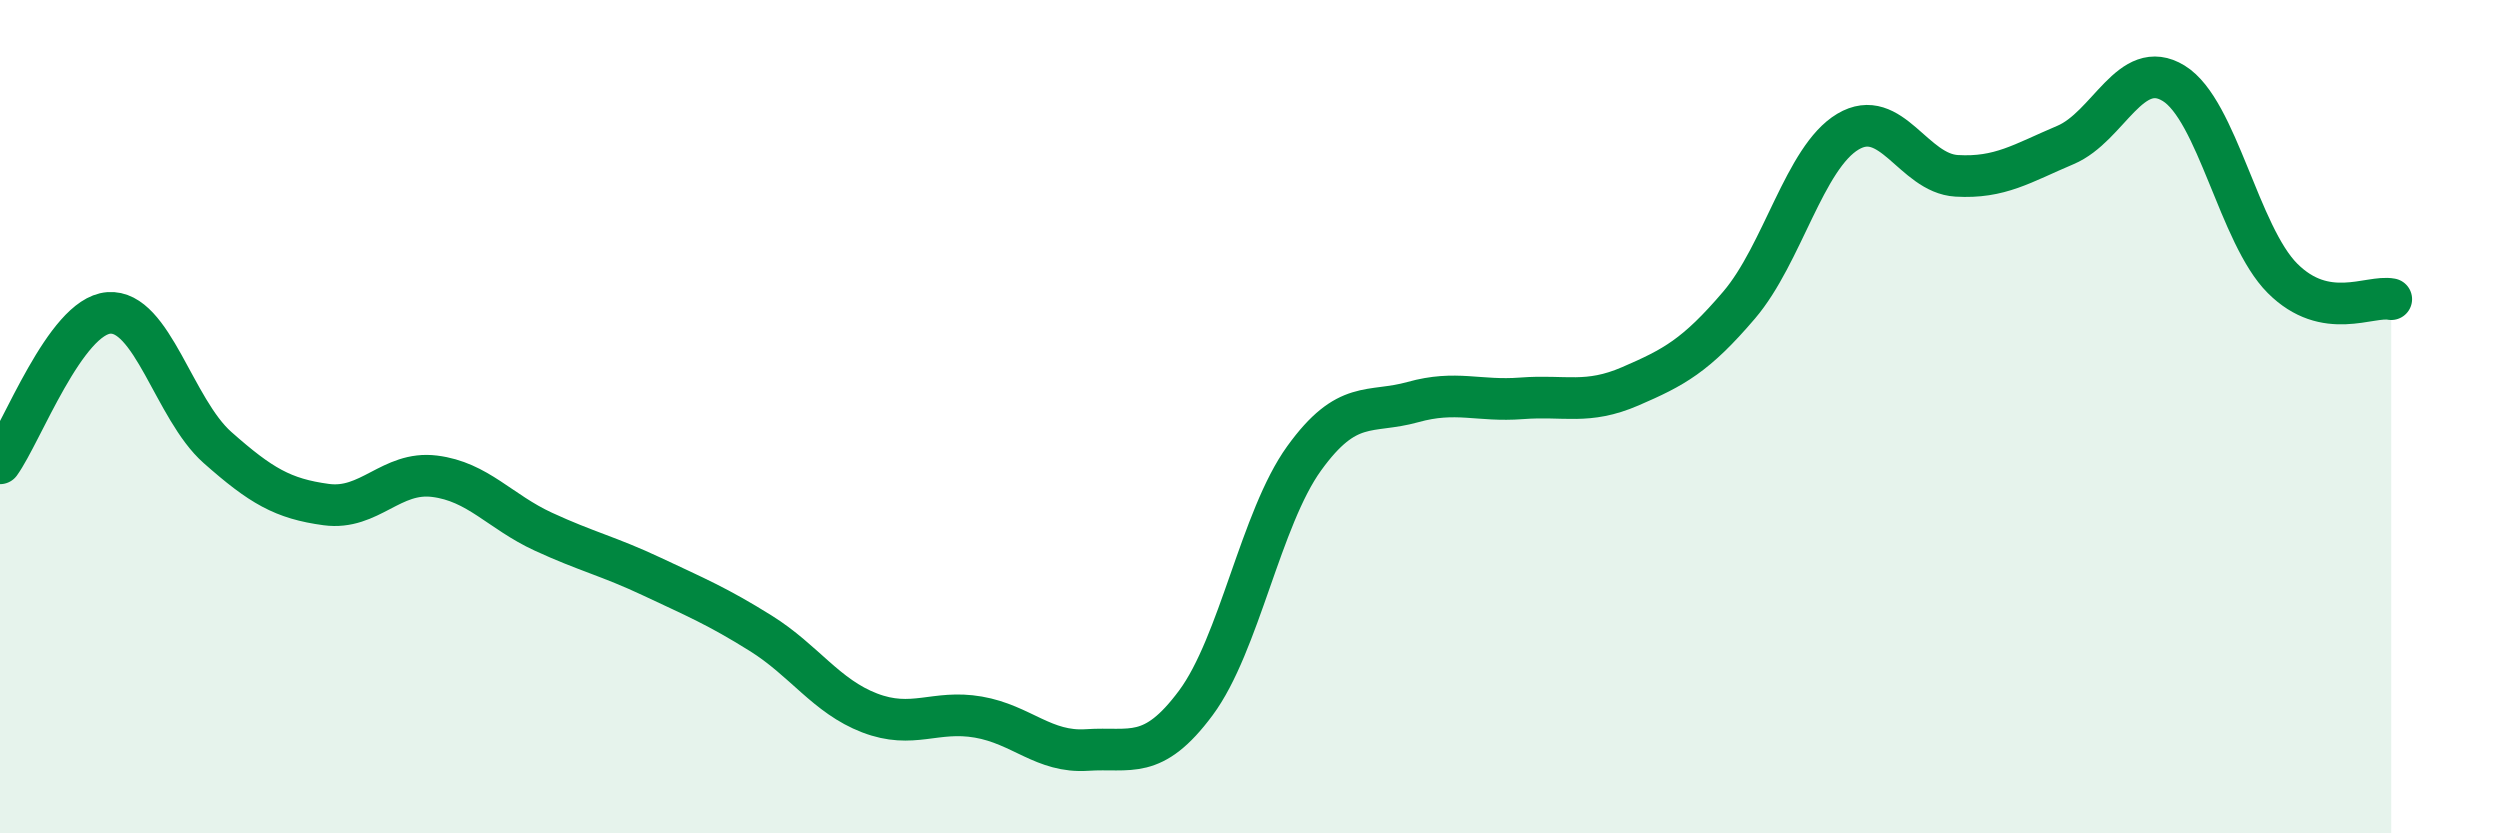
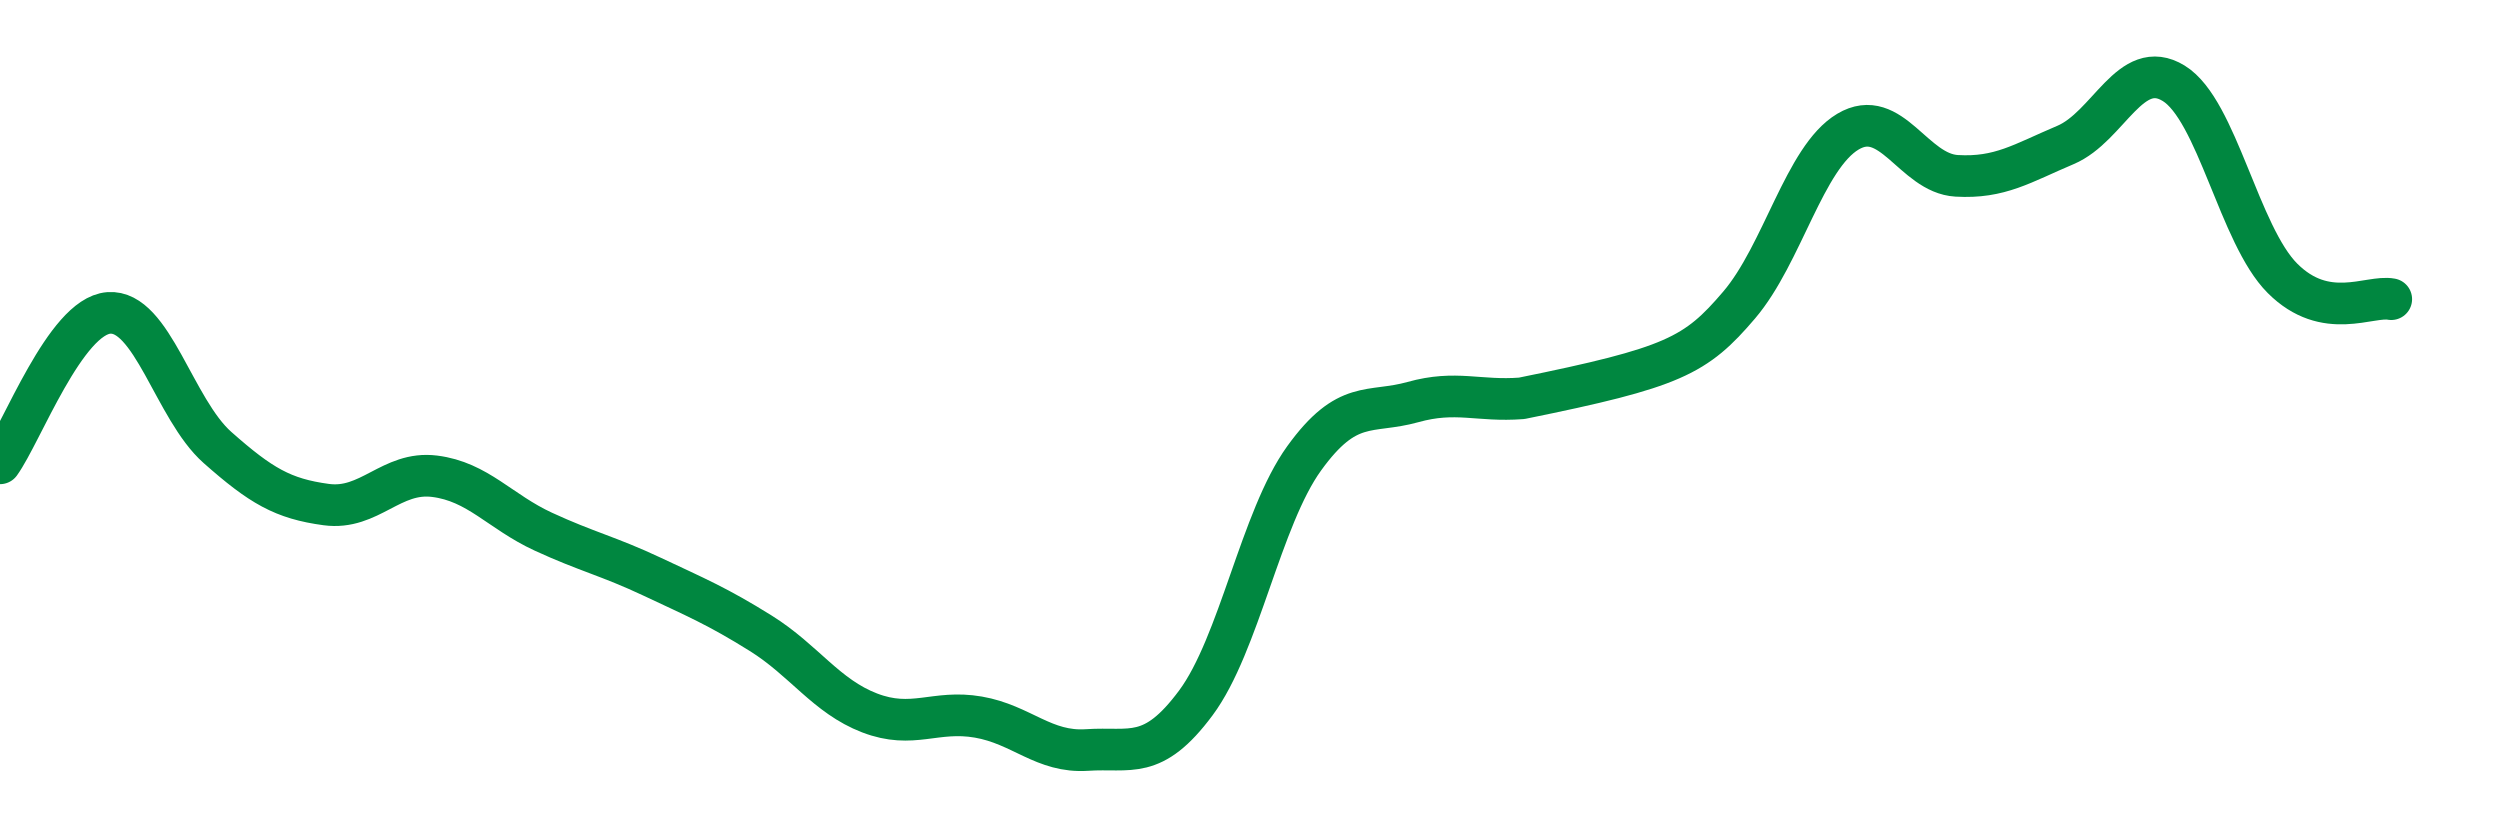
<svg xmlns="http://www.w3.org/2000/svg" width="60" height="20" viewBox="0 0 60 20">
-   <path d="M 0,11.12 C 0.52,10.4 1.57,7.59 2.61,7.51 C 3.65,7.43 4.18,9.82 5.22,10.74 C 6.26,11.66 6.79,11.97 7.83,12.11 C 8.87,12.25 9.39,11.3 10.43,11.43 C 11.47,11.56 12,12.28 13.04,12.76 C 14.08,13.24 14.61,13.35 15.65,13.84 C 16.69,14.33 17.22,14.55 18.26,15.2 C 19.3,15.85 19.83,16.71 20.87,17.11 C 21.91,17.51 22.44,17.03 23.48,17.21 C 24.52,17.39 25.05,18.07 26.09,18 C 27.13,17.93 27.66,18.27 28.7,16.87 C 29.74,15.47 30.26,12.44 31.3,11 C 32.34,9.56 32.87,9.94 33.91,9.65 C 34.95,9.36 35.48,9.64 36.52,9.56 C 37.56,9.48 38.09,9.72 39.13,9.27 C 40.17,8.82 40.7,8.54 41.74,7.32 C 42.78,6.1 43.31,3.78 44.35,3.16 C 45.39,2.54 45.92,4.16 46.96,4.22 C 48,4.28 48.53,3.92 49.57,3.48 C 50.61,3.04 51.13,1.36 52.17,2 C 53.21,2.64 53.74,5.64 54.78,6.68 C 55.82,7.72 56.87,7.08 57.39,7.18L57.39 20L0 20Z" fill="#008740" opacity="0.1" stroke-linecap="round" stroke-linejoin="round" />
-   <path d="M 0,11.12 C 0.52,10.4 1.57,7.59 2.61,7.51 C 3.65,7.43 4.18,9.82 5.22,10.74 C 6.26,11.66 6.79,11.97 7.83,12.11 C 8.87,12.25 9.39,11.3 10.43,11.43 C 11.47,11.56 12,12.28 13.04,12.76 C 14.08,13.24 14.61,13.35 15.65,13.84 C 16.69,14.33 17.22,14.55 18.26,15.2 C 19.3,15.85 19.83,16.71 20.87,17.11 C 21.91,17.51 22.44,17.03 23.48,17.21 C 24.52,17.39 25.05,18.07 26.09,18 C 27.13,17.93 27.66,18.27 28.7,16.87 C 29.74,15.47 30.26,12.44 31.3,11 C 32.34,9.56 32.87,9.94 33.91,9.65 C 34.95,9.36 35.48,9.64 36.52,9.56 C 37.56,9.48 38.09,9.72 39.13,9.27 C 40.17,8.82 40.7,8.54 41.74,7.32 C 42.78,6.1 43.31,3.78 44.35,3.16 C 45.39,2.54 45.92,4.16 46.96,4.22 C 48,4.28 48.53,3.92 49.57,3.48 C 50.61,3.04 51.13,1.36 52.17,2 C 53.21,2.64 53.74,5.64 54.78,6.68 C 55.82,7.72 56.87,7.08 57.39,7.18" stroke="#008740" stroke-width="1" fill="none" stroke-linecap="round" stroke-linejoin="round" />
+   <path d="M 0,11.12 C 0.52,10.4 1.57,7.59 2.61,7.51 C 3.65,7.43 4.18,9.82 5.22,10.74 C 6.26,11.66 6.79,11.97 7.83,12.11 C 8.87,12.25 9.39,11.3 10.43,11.43 C 11.47,11.56 12,12.28 13.04,12.76 C 14.08,13.24 14.61,13.35 15.65,13.84 C 16.69,14.33 17.22,14.55 18.26,15.2 C 19.3,15.85 19.83,16.71 20.87,17.11 C 21.91,17.51 22.44,17.03 23.48,17.21 C 24.52,17.39 25.05,18.07 26.09,18 C 27.13,17.93 27.66,18.27 28.7,16.87 C 29.74,15.47 30.26,12.44 31.3,11 C 32.34,9.56 32.87,9.94 33.91,9.65 C 34.95,9.36 35.48,9.64 36.52,9.56 C 40.17,8.82 40.7,8.54 41.74,7.32 C 42.78,6.1 43.31,3.78 44.35,3.16 C 45.39,2.54 45.92,4.16 46.96,4.22 C 48,4.28 48.53,3.92 49.57,3.48 C 50.61,3.04 51.13,1.36 52.17,2 C 53.21,2.64 53.74,5.64 54.78,6.68 C 55.82,7.72 56.87,7.08 57.39,7.18" stroke="#008740" stroke-width="1" fill="none" stroke-linecap="round" stroke-linejoin="round" />
</svg>